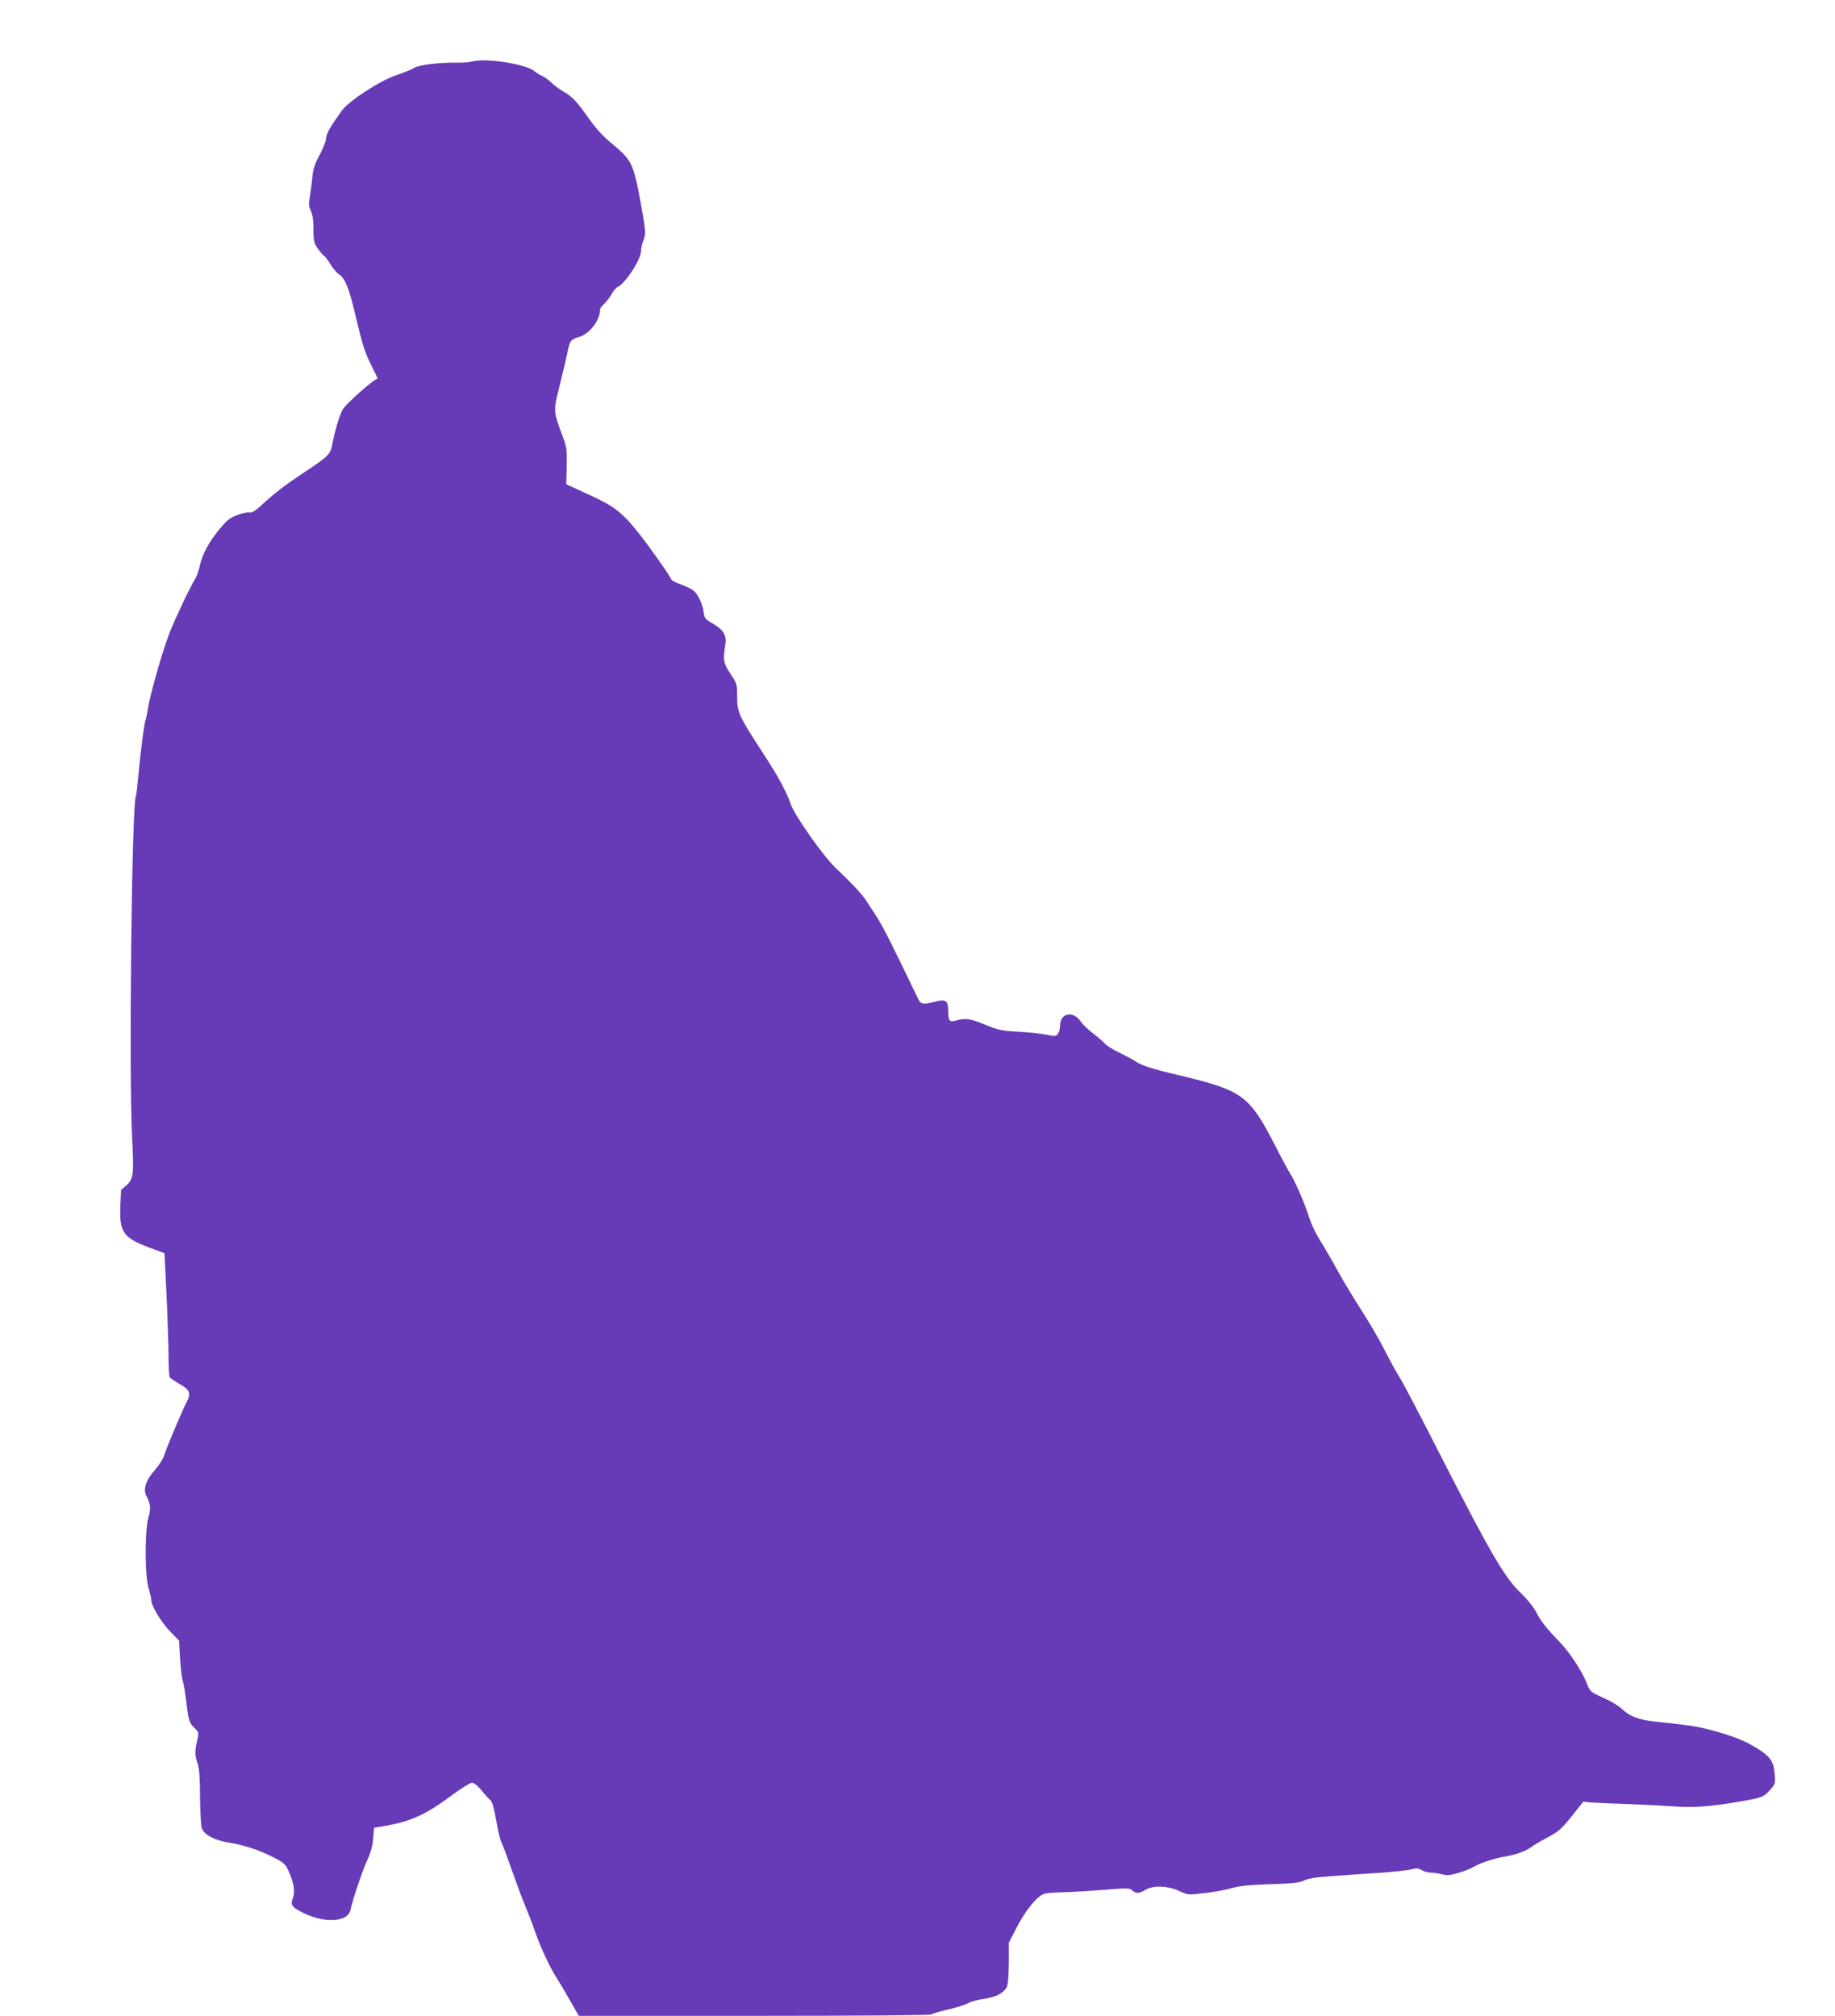
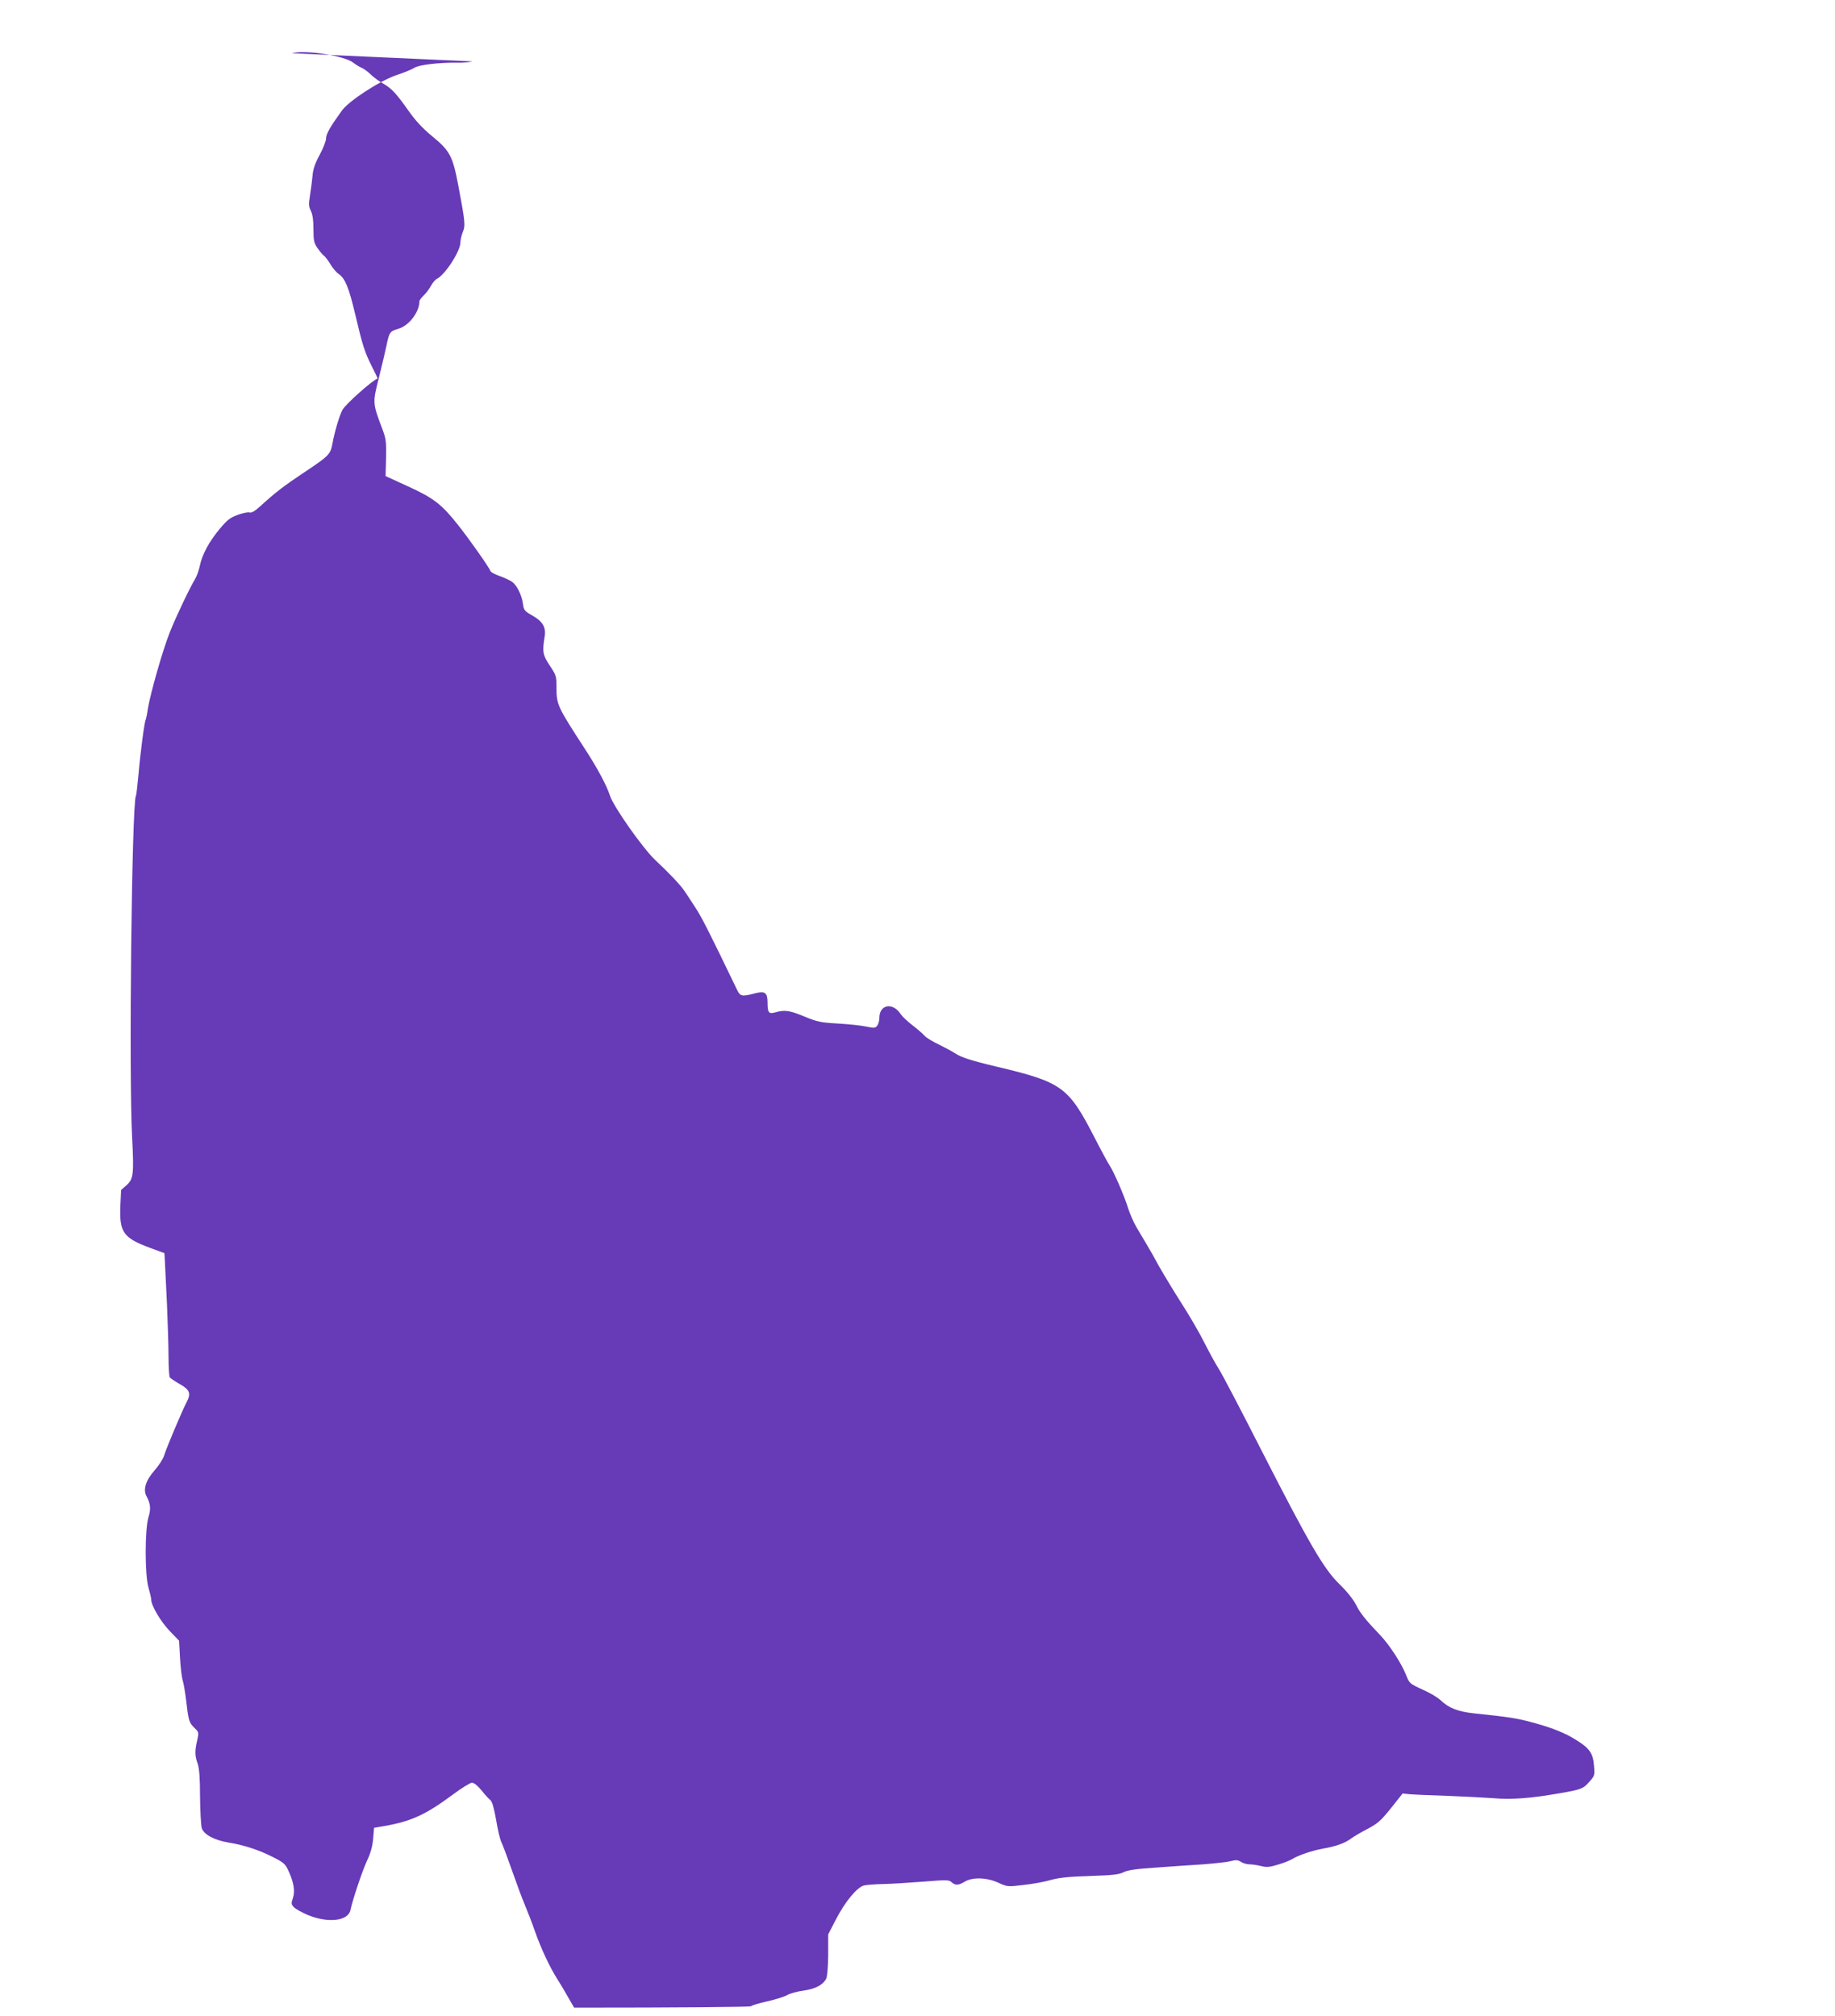
<svg xmlns="http://www.w3.org/2000/svg" version="1.0" width="1165pt" height="1280pt" viewBox="0 0 1165 1280" preserveAspectRatio="xMidYMid meet">
  <g transform="translate(0,1280) scale(0.1,-0.1)" fill="#673ab7" stroke="none">
-     <path d="M3000 12410 c-19 -5 -62 -9 -95 -8 -114 2 -249 -14 -275 -33 -14 -9 -64 -30 -110 -45 -106 -35 -305 -164 -350 -227 -73 -101 -100 -148 -100 -176 0 -16 -18 -63 -41 -105 -30 -56 -42 -92 -45 -134 -3 -31 -10 -87 -16 -123 -9 -57 -8 -71 6 -99 11 -23 16 -59 16 -115 0 -72 3 -87 26 -121 15 -21 33 -43 40 -47 7 -4 25 -28 40 -52 14 -25 39 -55 56 -66 40 -29 63 -86 103 -254 46 -196 60 -240 105 -330 22 -43 39 -79 37 -79 -31 -9 -205 -164 -223 -199 -20 -38 -50 -140 -63 -212 -13 -71 -21 -79 -191 -192 -117 -78 -173 -121 -265 -205 -36 -33 -57 -46 -71 -42 -11 3 -45 -4 -77 -16 -46 -17 -66 -33 -111 -87 -68 -81 -112 -163 -127 -234 -6 -30 -20 -68 -30 -85 -35 -58 -121 -238 -161 -339 -44 -110 -122 -383 -139 -484 -5 -36 -12 -67 -14 -71 -8 -13 -34 -211 -45 -341 -7 -74 -14 -137 -17 -142 -26 -43 -46 -1769 -24 -2173 12 -230 8 -261 -36 -300 l-34 -30 -5 -104 c-6 -167 19 -201 195 -266 l85 -31 3 -54 c1 -30 7 -151 13 -269 5 -119 10 -270 10 -335 0 -66 4 -125 8 -131 4 -6 33 -25 64 -43 64 -36 72 -59 42 -116 -27 -51 -131 -298 -142 -337 -6 -21 -33 -63 -61 -95 -55 -62 -74 -121 -51 -163 26 -49 29 -80 13 -133 -24 -76 -24 -370 0 -449 9 -31 17 -65 17 -75 0 -38 61 -141 119 -201 l58 -60 6 -109 c3 -59 11 -124 17 -143 6 -19 15 -73 21 -120 15 -133 19 -148 52 -180 30 -29 30 -30 19 -81 -16 -67 -15 -98 3 -148 10 -30 15 -89 15 -209 1 -92 6 -182 11 -200 13 -41 80 -77 172 -92 93 -15 190 -46 278 -91 66 -33 80 -44 97 -81 36 -75 47 -134 32 -179 -12 -34 -11 -41 5 -58 9 -11 50 -34 90 -51 129 -53 256 -38 270 32 14 66 74 245 105 313 23 48 35 92 39 139 l6 70 70 12 c168 30 259 72 430 199 55 41 110 75 121 75 14 0 36 -18 60 -47 21 -27 47 -55 57 -63 12 -10 23 -49 37 -127 10 -61 25 -124 33 -140 8 -15 38 -96 67 -178 29 -83 65 -181 82 -220 16 -38 46 -115 65 -170 37 -106 95 -230 144 -306 16 -25 39 -63 51 -85 13 -22 37 -64 53 -92 l30 -52 1117 0 c669 0 1119 4 1123 9 3 5 49 19 103 31 53 12 111 30 127 40 17 10 63 23 102 28 76 11 123 35 145 75 7 14 12 71 13 152 l0 130 47 91 c59 116 137 210 181 220 17 4 73 8 122 9 50 1 163 8 252 15 149 12 165 12 181 -3 24 -22 44 -21 84 3 50 30 140 27 214 -7 57 -26 59 -26 159 -14 56 6 135 20 174 32 55 15 117 21 249 25 144 5 183 9 212 24 26 13 77 21 200 29 91 7 228 16 305 21 77 6 157 15 178 21 31 8 43 7 62 -5 14 -9 38 -16 55 -16 17 0 51 -5 74 -11 36 -9 54 -7 109 10 37 11 77 27 89 35 36 23 127 54 195 66 81 14 137 34 175 62 17 13 65 41 107 63 66 35 85 52 150 133 l73 92 47 -5 c25 -2 132 -7 236 -10 105 -4 237 -11 294 -15 114 -10 235 -1 418 31 140 24 152 29 192 75 32 36 33 40 28 100 -6 79 -27 110 -112 163 -75 47 -155 79 -290 115 -90 24 -142 32 -362 55 -100 11 -157 33 -210 83 -17 17 -69 48 -115 68 -81 37 -83 39 -104 92 -28 72 -105 191 -164 253 -94 98 -128 141 -155 195 -17 33 -58 85 -105 130 -100 98 -191 255 -498 856 -126 248 -246 477 -266 508 -20 31 -61 106 -92 167 -30 61 -96 174 -146 252 -50 78 -113 183 -141 232 -27 50 -64 115 -82 145 -18 30 -46 78 -63 106 -17 29 -40 81 -51 115 -25 82 -94 240 -119 276 -10 15 -53 94 -95 176 -167 325 -206 353 -622 452 -161 38 -229 60 -266 86 -15 10 -60 34 -100 54 -41 19 -83 45 -94 58 -11 13 -45 42 -75 65 -30 23 -64 55 -75 71 -50 77 -135 61 -135 -24 0 -17 -6 -39 -13 -49 -12 -16 -19 -17 -73 -6 -32 7 -113 15 -179 19 -107 6 -130 11 -210 44 -93 39 -127 44 -185 27 -42 -12 -50 -3 -50 61 0 64 -16 76 -78 60 -83 -22 -95 -20 -114 19 -181 376 -227 466 -266 525 -25 39 -56 86 -69 105 -23 36 -104 121 -187 198 -77 73 -263 336 -286 407 -22 67 -79 174 -159 297 -176 271 -181 281 -181 393 0 69 -2 76 -42 136 -45 67 -49 88 -33 185 10 59 -13 97 -79 134 -49 28 -54 34 -59 75 -8 57 -40 120 -71 140 -13 9 -48 25 -78 36 -29 10 -55 24 -57 31 -8 23 -136 205 -207 294 -104 131 -153 169 -317 244 l-142 65 3 115 c2 103 0 122 -24 185 -62 165 -62 164 -21 326 20 79 41 171 48 204 17 83 22 90 74 105 68 19 135 106 135 176 0 6 12 21 26 35 14 13 35 40 46 60 11 21 28 41 38 46 52 25 150 176 150 231 0 16 7 46 15 66 18 42 15 67 -29 300 -35 183 -53 217 -164 308 -61 50 -107 100 -148 158 -82 116 -108 144 -162 176 -26 14 -63 41 -82 60 -19 18 -46 38 -60 43 -14 6 -36 20 -50 31 -55 44 -306 83 -390 60z" />
+     <path d="M3000 12410 c-19 -5 -62 -9 -95 -8 -114 2 -249 -14 -275 -33 -14 -9 -64 -30 -110 -45 -106 -35 -305 -164 -350 -227 -73 -101 -100 -148 -100 -176 0 -16 -18 -63 -41 -105 -30 -56 -42 -92 -45 -134 -3 -31 -10 -87 -16 -123 -9 -57 -8 -71 6 -99 11 -23 16 -59 16 -115 0 -72 3 -87 26 -121 15 -21 33 -43 40 -47 7 -4 25 -28 40 -52 14 -25 39 -55 56 -66 40 -29 63 -86 103 -254 46 -196 60 -240 105 -330 22 -43 39 -79 37 -79 -31 -9 -205 -164 -223 -199 -20 -38 -50 -140 -63 -212 -13 -71 -21 -79 -191 -192 -117 -78 -173 -121 -265 -205 -36 -33 -57 -46 -71 -42 -11 3 -45 -4 -77 -16 -46 -17 -66 -33 -111 -87 -68 -81 -112 -163 -127 -234 -6 -30 -20 -68 -30 -85 -35 -58 -121 -238 -161 -339 -44 -110 -122 -383 -139 -484 -5 -36 -12 -67 -14 -71 -8 -13 -34 -211 -45 -341 -7 -74 -14 -137 -17 -142 -26 -43 -46 -1769 -24 -2173 12 -230 8 -261 -36 -300 l-34 -30 -5 -104 c-6 -167 19 -201 195 -266 l85 -31 3 -54 c1 -30 7 -151 13 -269 5 -119 10 -270 10 -335 0 -66 4 -125 8 -131 4 -6 33 -25 64 -43 64 -36 72 -59 42 -116 -27 -51 -131 -298 -142 -337 -6 -21 -33 -63 -61 -95 -55 -62 -74 -121 -51 -163 26 -49 29 -80 13 -133 -24 -76 -24 -370 0 -449 9 -31 17 -65 17 -75 0 -38 61 -141 119 -201 l58 -60 6 -109 c3 -59 11 -124 17 -143 6 -19 15 -73 21 -120 15 -133 19 -148 52 -180 30 -29 30 -30 19 -81 -16 -67 -15 -98 3 -148 10 -30 15 -89 15 -209 1 -92 6 -182 11 -200 13 -41 80 -77 172 -92 93 -15 190 -46 278 -91 66 -33 80 -44 97 -81 36 -75 47 -134 32 -179 -12 -34 -11 -41 5 -58 9 -11 50 -34 90 -51 129 -53 256 -38 270 32 14 66 74 245 105 313 23 48 35 92 39 139 l6 70 70 12 c168 30 259 72 430 199 55 41 110 75 121 75 14 0 36 -18 60 -47 21 -27 47 -55 57 -63 12 -10 23 -49 37 -127 10 -61 25 -124 33 -140 8 -15 38 -96 67 -178 29 -83 65 -181 82 -220 16 -38 46 -115 65 -170 37 -106 95 -230 144 -306 16 -25 39 -63 51 -85 13 -22 37 -64 53 -92 c669 0 1119 4 1123 9 3 5 49 19 103 31 53 12 111 30 127 40 17 10 63 23 102 28 76 11 123 35 145 75 7 14 12 71 13 152 l0 130 47 91 c59 116 137 210 181 220 17 4 73 8 122 9 50 1 163 8 252 15 149 12 165 12 181 -3 24 -22 44 -21 84 3 50 30 140 27 214 -7 57 -26 59 -26 159 -14 56 6 135 20 174 32 55 15 117 21 249 25 144 5 183 9 212 24 26 13 77 21 200 29 91 7 228 16 305 21 77 6 157 15 178 21 31 8 43 7 62 -5 14 -9 38 -16 55 -16 17 0 51 -5 74 -11 36 -9 54 -7 109 10 37 11 77 27 89 35 36 23 127 54 195 66 81 14 137 34 175 62 17 13 65 41 107 63 66 35 85 52 150 133 l73 92 47 -5 c25 -2 132 -7 236 -10 105 -4 237 -11 294 -15 114 -10 235 -1 418 31 140 24 152 29 192 75 32 36 33 40 28 100 -6 79 -27 110 -112 163 -75 47 -155 79 -290 115 -90 24 -142 32 -362 55 -100 11 -157 33 -210 83 -17 17 -69 48 -115 68 -81 37 -83 39 -104 92 -28 72 -105 191 -164 253 -94 98 -128 141 -155 195 -17 33 -58 85 -105 130 -100 98 -191 255 -498 856 -126 248 -246 477 -266 508 -20 31 -61 106 -92 167 -30 61 -96 174 -146 252 -50 78 -113 183 -141 232 -27 50 -64 115 -82 145 -18 30 -46 78 -63 106 -17 29 -40 81 -51 115 -25 82 -94 240 -119 276 -10 15 -53 94 -95 176 -167 325 -206 353 -622 452 -161 38 -229 60 -266 86 -15 10 -60 34 -100 54 -41 19 -83 45 -94 58 -11 13 -45 42 -75 65 -30 23 -64 55 -75 71 -50 77 -135 61 -135 -24 0 -17 -6 -39 -13 -49 -12 -16 -19 -17 -73 -6 -32 7 -113 15 -179 19 -107 6 -130 11 -210 44 -93 39 -127 44 -185 27 -42 -12 -50 -3 -50 61 0 64 -16 76 -78 60 -83 -22 -95 -20 -114 19 -181 376 -227 466 -266 525 -25 39 -56 86 -69 105 -23 36 -104 121 -187 198 -77 73 -263 336 -286 407 -22 67 -79 174 -159 297 -176 271 -181 281 -181 393 0 69 -2 76 -42 136 -45 67 -49 88 -33 185 10 59 -13 97 -79 134 -49 28 -54 34 -59 75 -8 57 -40 120 -71 140 -13 9 -48 25 -78 36 -29 10 -55 24 -57 31 -8 23 -136 205 -207 294 -104 131 -153 169 -317 244 l-142 65 3 115 c2 103 0 122 -24 185 -62 165 -62 164 -21 326 20 79 41 171 48 204 17 83 22 90 74 105 68 19 135 106 135 176 0 6 12 21 26 35 14 13 35 40 46 60 11 21 28 41 38 46 52 25 150 176 150 231 0 16 7 46 15 66 18 42 15 67 -29 300 -35 183 -53 217 -164 308 -61 50 -107 100 -148 158 -82 116 -108 144 -162 176 -26 14 -63 41 -82 60 -19 18 -46 38 -60 43 -14 6 -36 20 -50 31 -55 44 -306 83 -390 60z" />
  </g>
</svg>